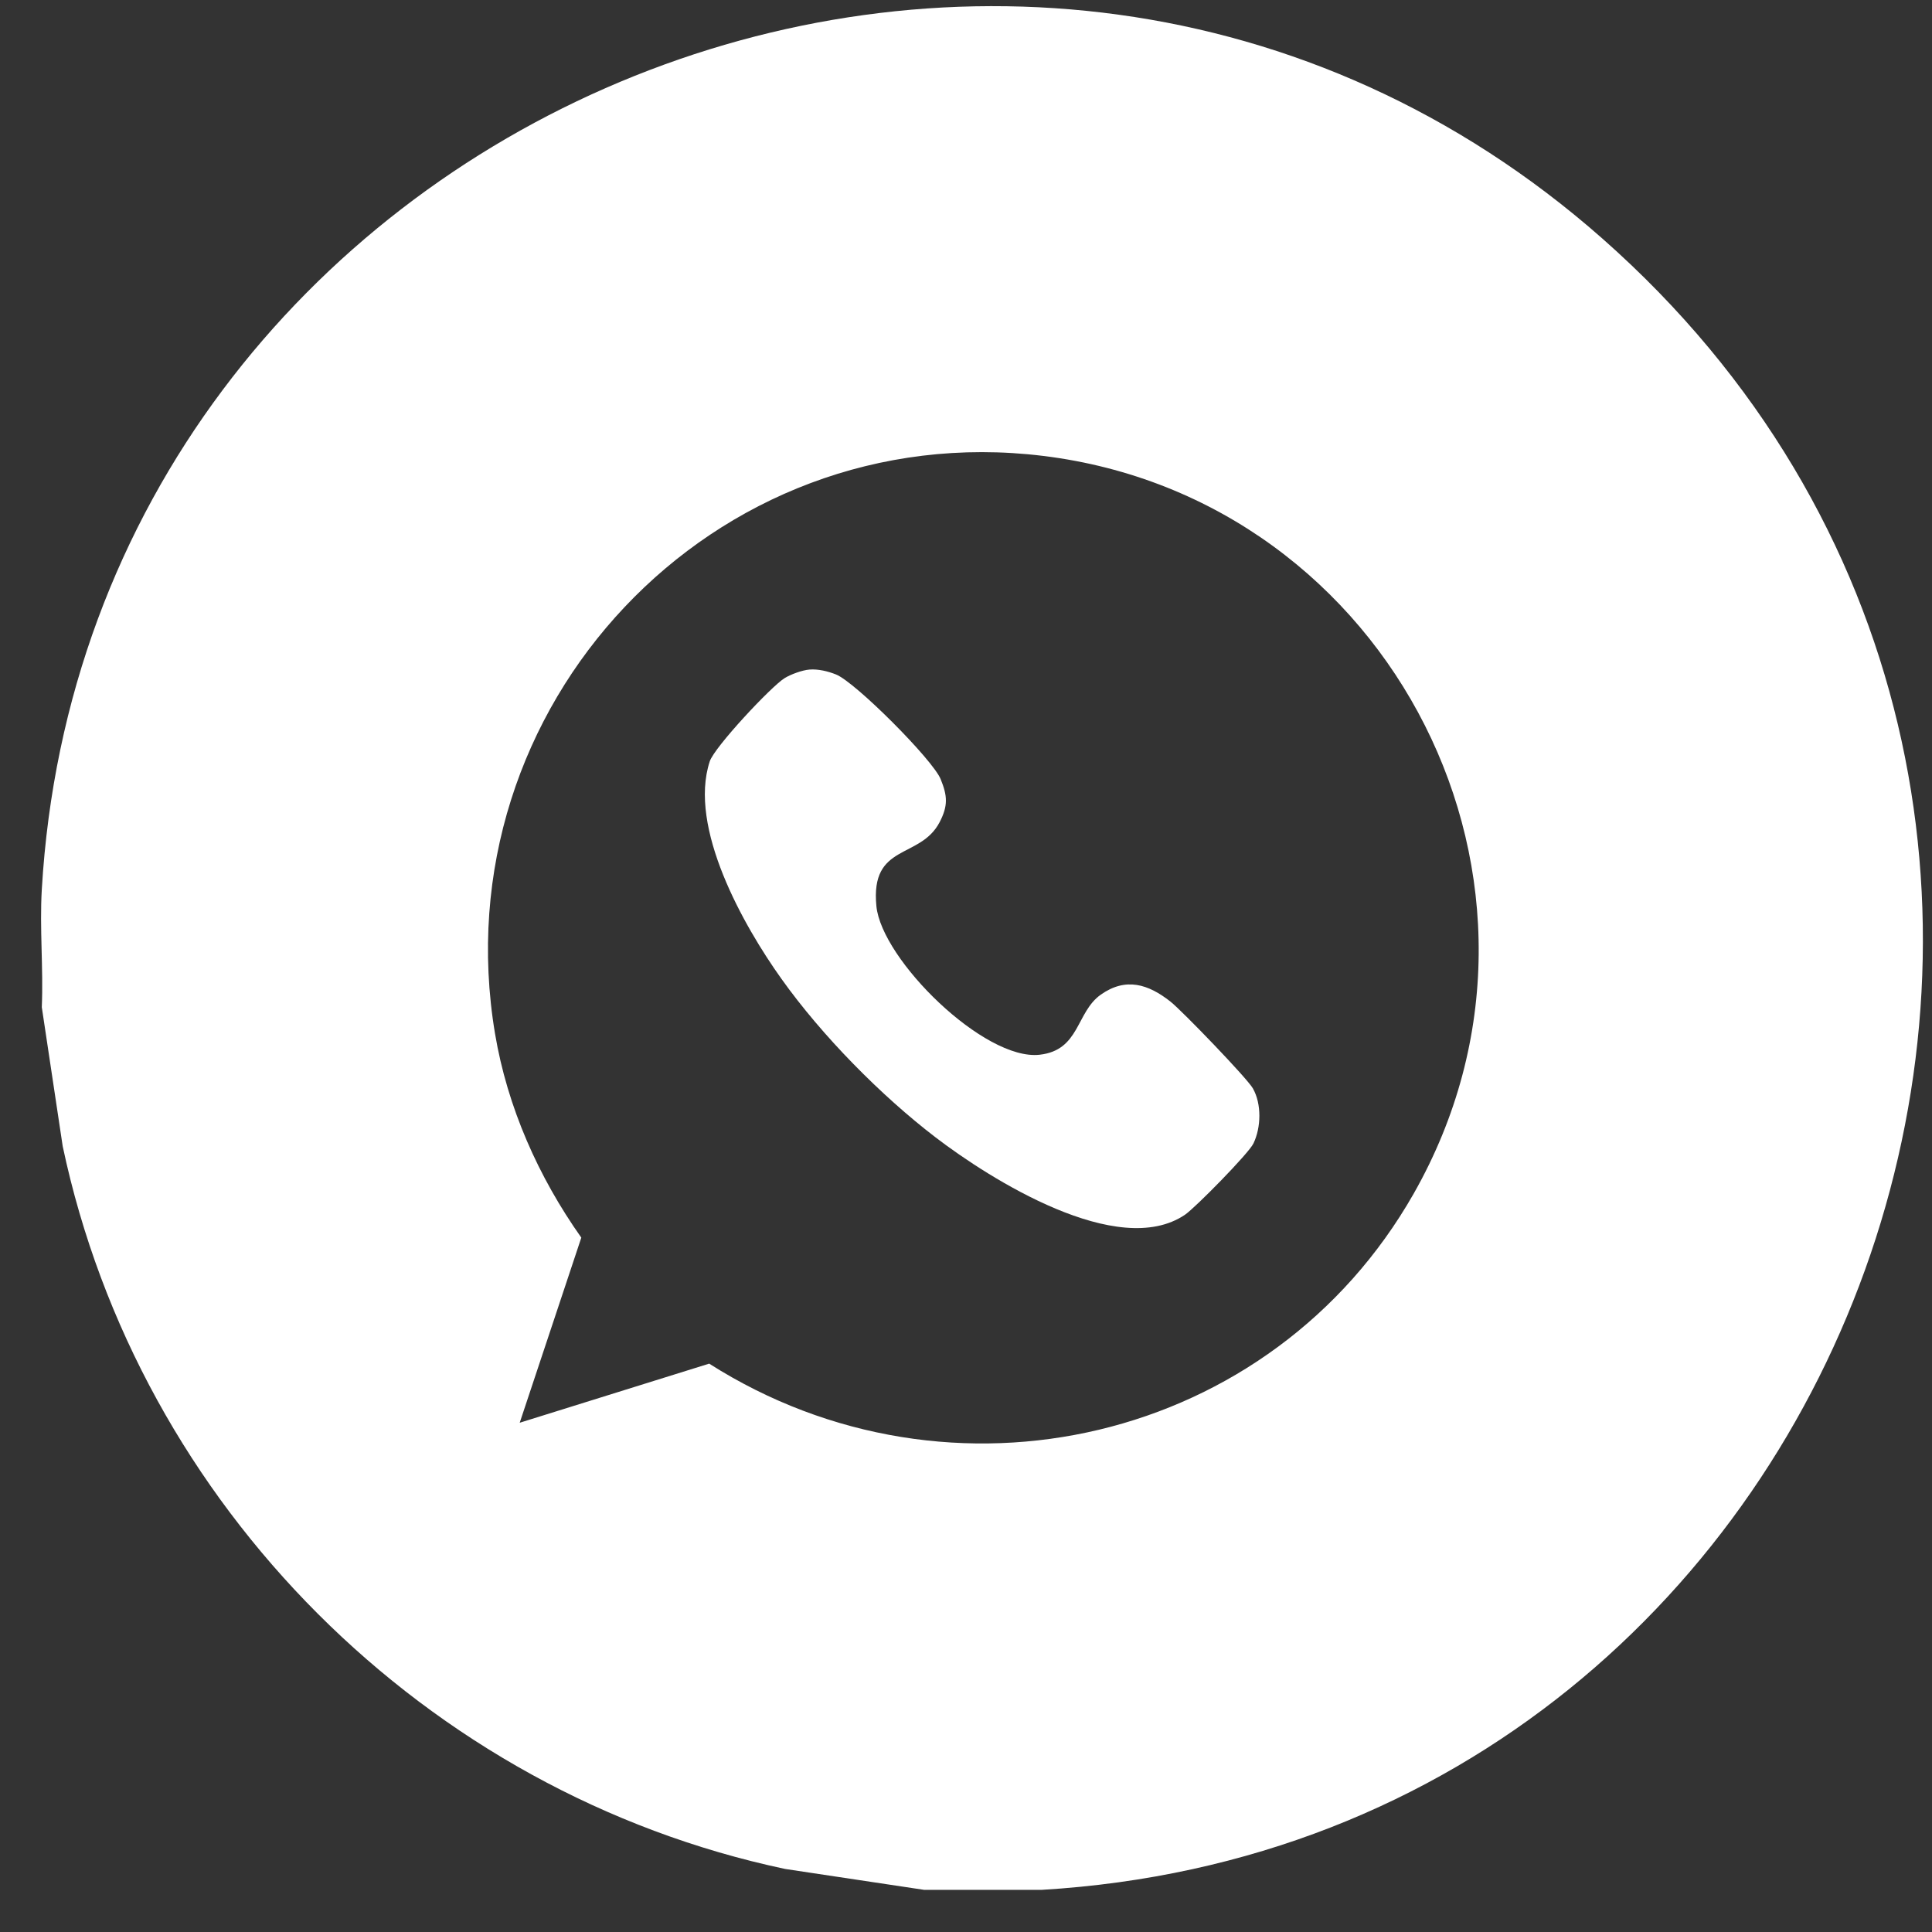
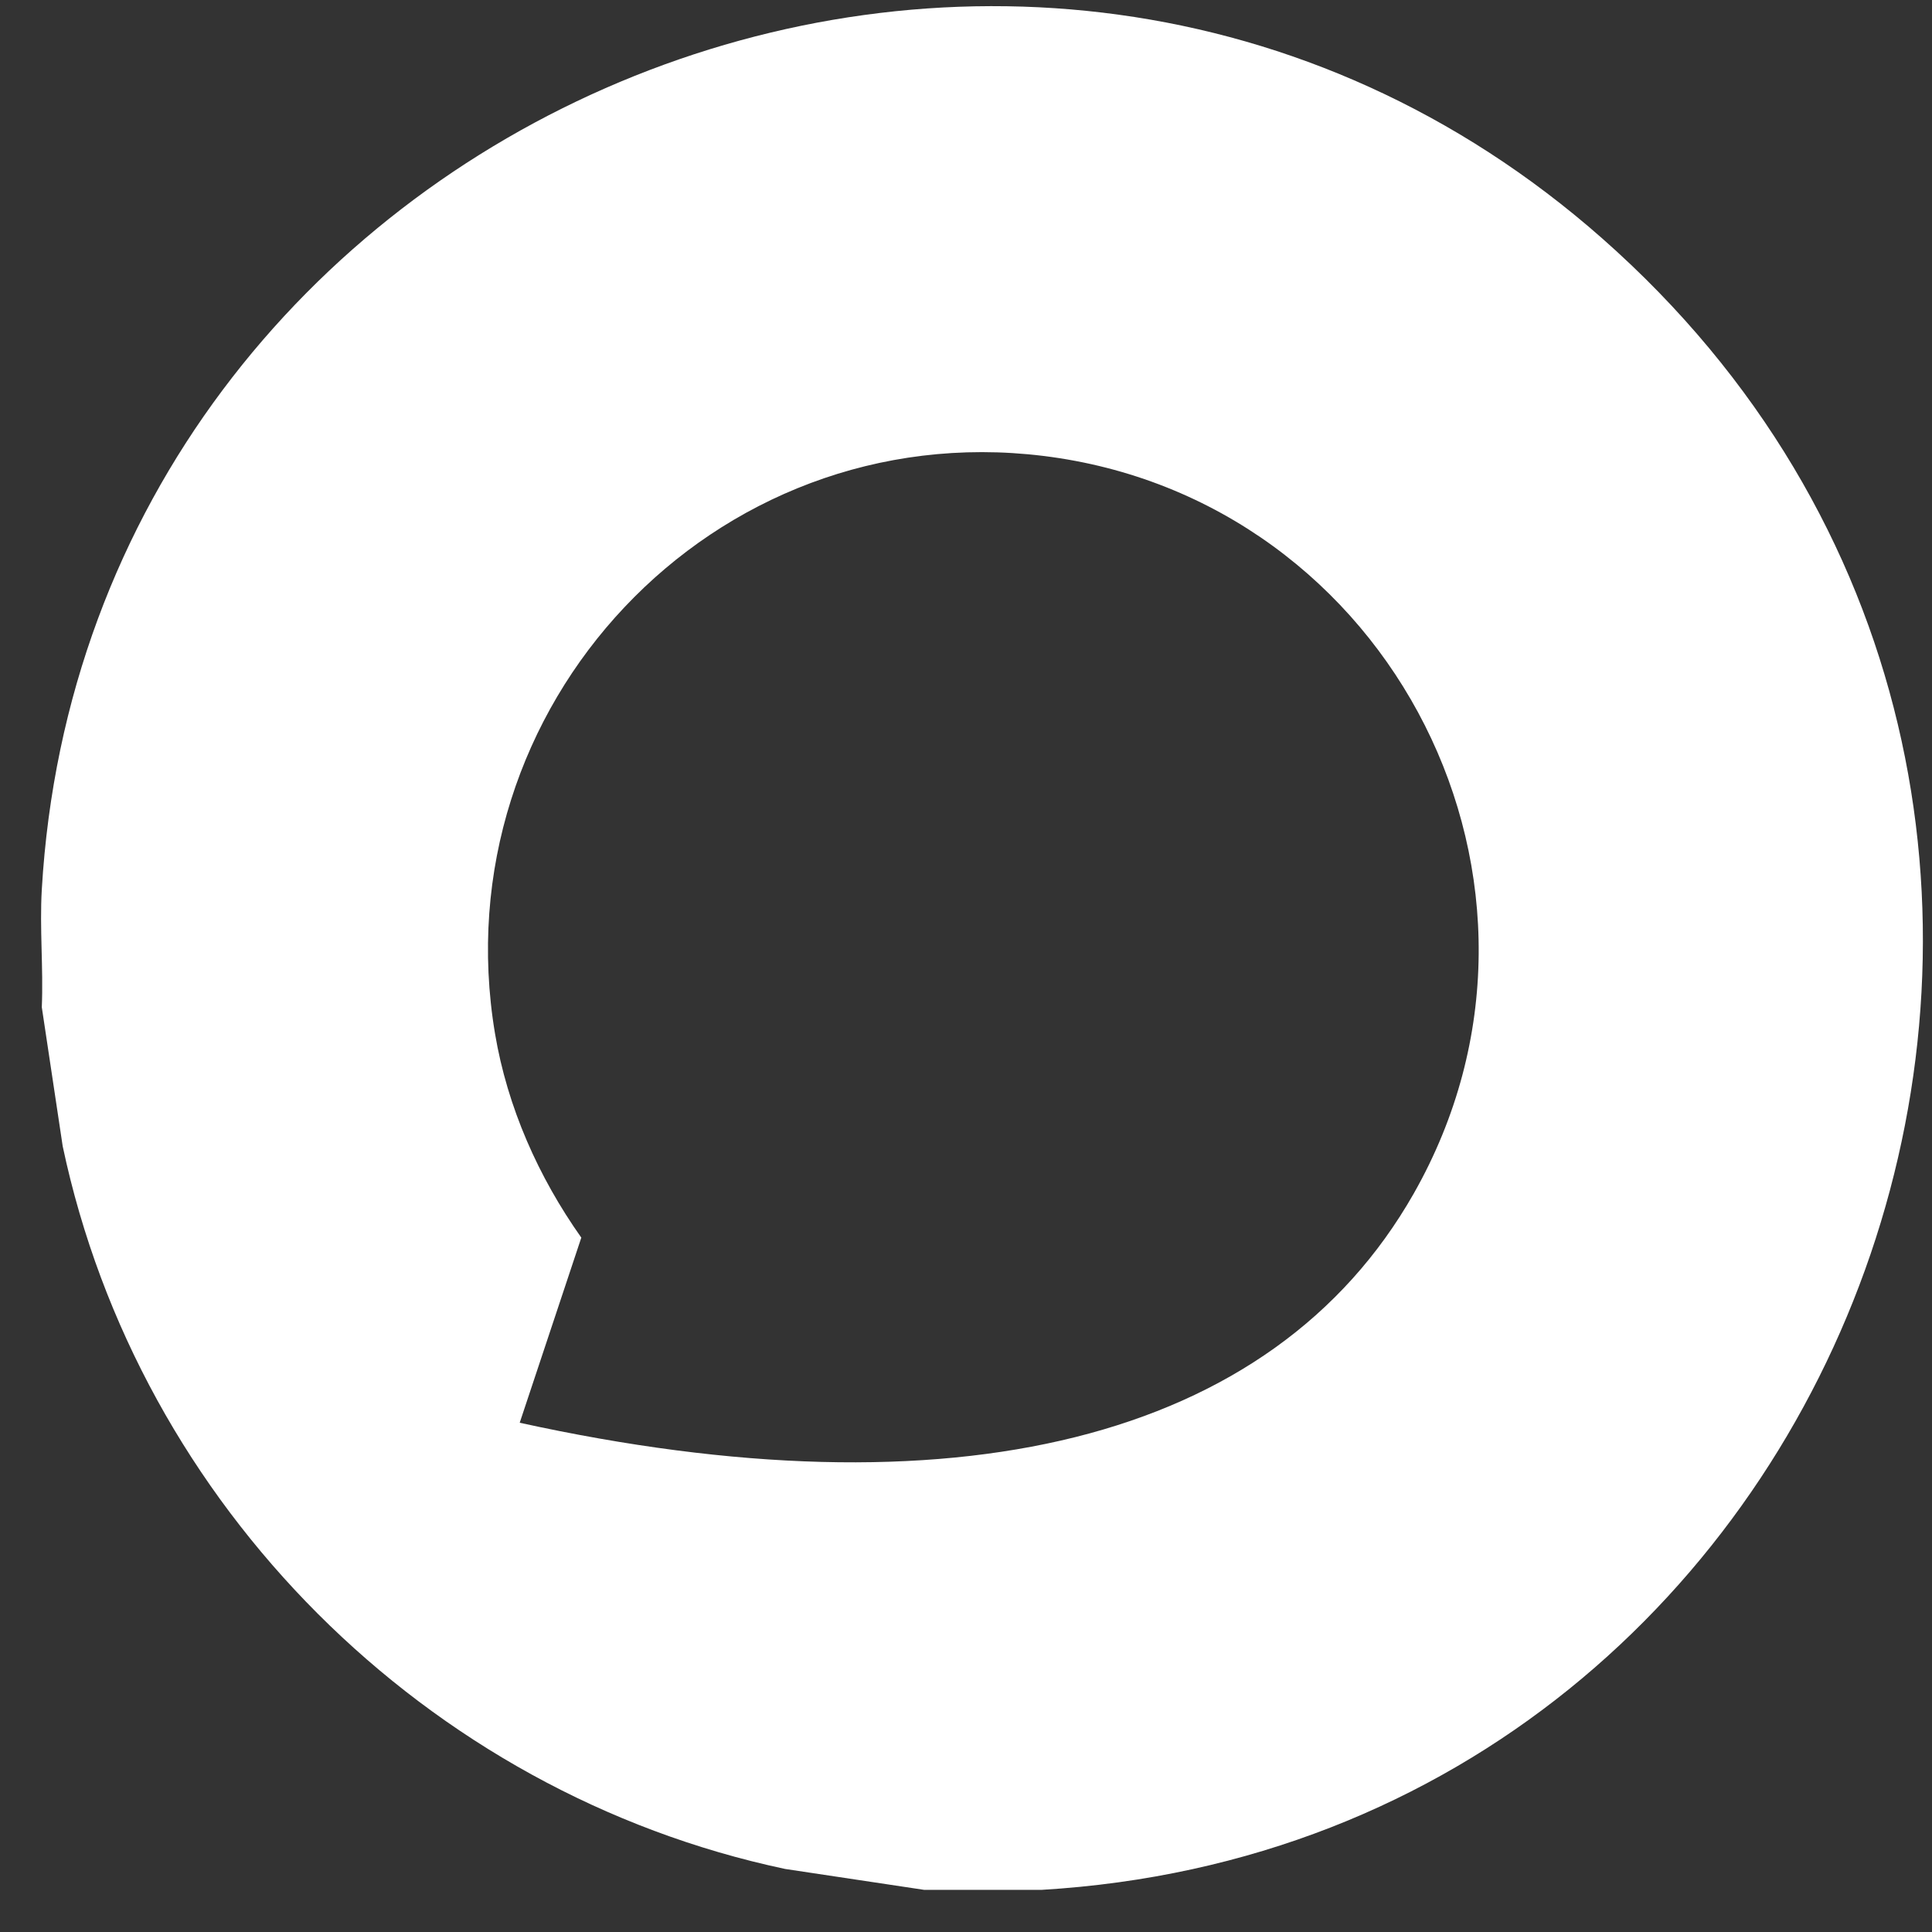
<svg xmlns="http://www.w3.org/2000/svg" width="44" height="44" viewBox="0 0 44 44" fill="none">
  <rect x="0" y="0" width="44" height="44" fill="#333333" stroke="none" />
-   <path d="M23.726 43.04H21.046L17.88 42.564C9.706 40.831 3.159 34.285 1.428 26.105L0.952 22.938C0.99 22.051 0.9 21.141 0.952 20.257C1.979 2.697 23.2 -6.289 36.493 5.433C50.853 18.097 42.675 41.911 23.726 43.04ZM11.836 32.402L16.151 31.056C21.658 34.558 28.97 32.859 32.197 27.182C36.181 20.17 31.7 11.358 23.757 10.383C16.233 9.461 10.024 16.098 11.274 23.541C11.555 25.216 12.264 26.809 13.239 28.186L11.836 32.402H11.836Z" fill="white" />
-   <path d="M18.434 15.249C18.634 15.233 18.853 15.287 19.036 15.359C19.478 15.532 21.244 17.303 21.423 17.745C21.578 18.126 21.594 18.349 21.399 18.725C20.954 19.578 19.819 19.195 19.959 20.635C20.078 21.86 22.421 24.162 23.676 24.021C24.597 23.918 24.502 23.052 25.072 22.651C25.64 22.251 26.152 22.412 26.658 22.812C26.921 23.02 28.404 24.557 28.534 24.788C28.735 25.144 28.722 25.675 28.546 26.042C28.435 26.272 27.221 27.506 26.987 27.665C25.465 28.695 22.551 26.855 21.307 25.903C20.064 24.951 18.723 23.592 17.798 22.294C16.931 21.081 15.669 18.847 16.164 17.34C16.271 17.014 17.564 15.632 17.869 15.444C18.01 15.357 18.274 15.261 18.434 15.249Z" fill="white" />
+   <path d="M23.726 43.04H21.046L17.88 42.564C9.706 40.831 3.159 34.285 1.428 26.105L0.952 22.938C0.99 22.051 0.9 21.141 0.952 20.257C1.979 2.697 23.2 -6.289 36.493 5.433C50.853 18.097 42.675 41.911 23.726 43.04ZM11.836 32.402C21.658 34.558 28.97 32.859 32.197 27.182C36.181 20.17 31.7 11.358 23.757 10.383C16.233 9.461 10.024 16.098 11.274 23.541C11.555 25.216 12.264 26.809 13.239 28.186L11.836 32.402H11.836Z" fill="white" />
</svg>